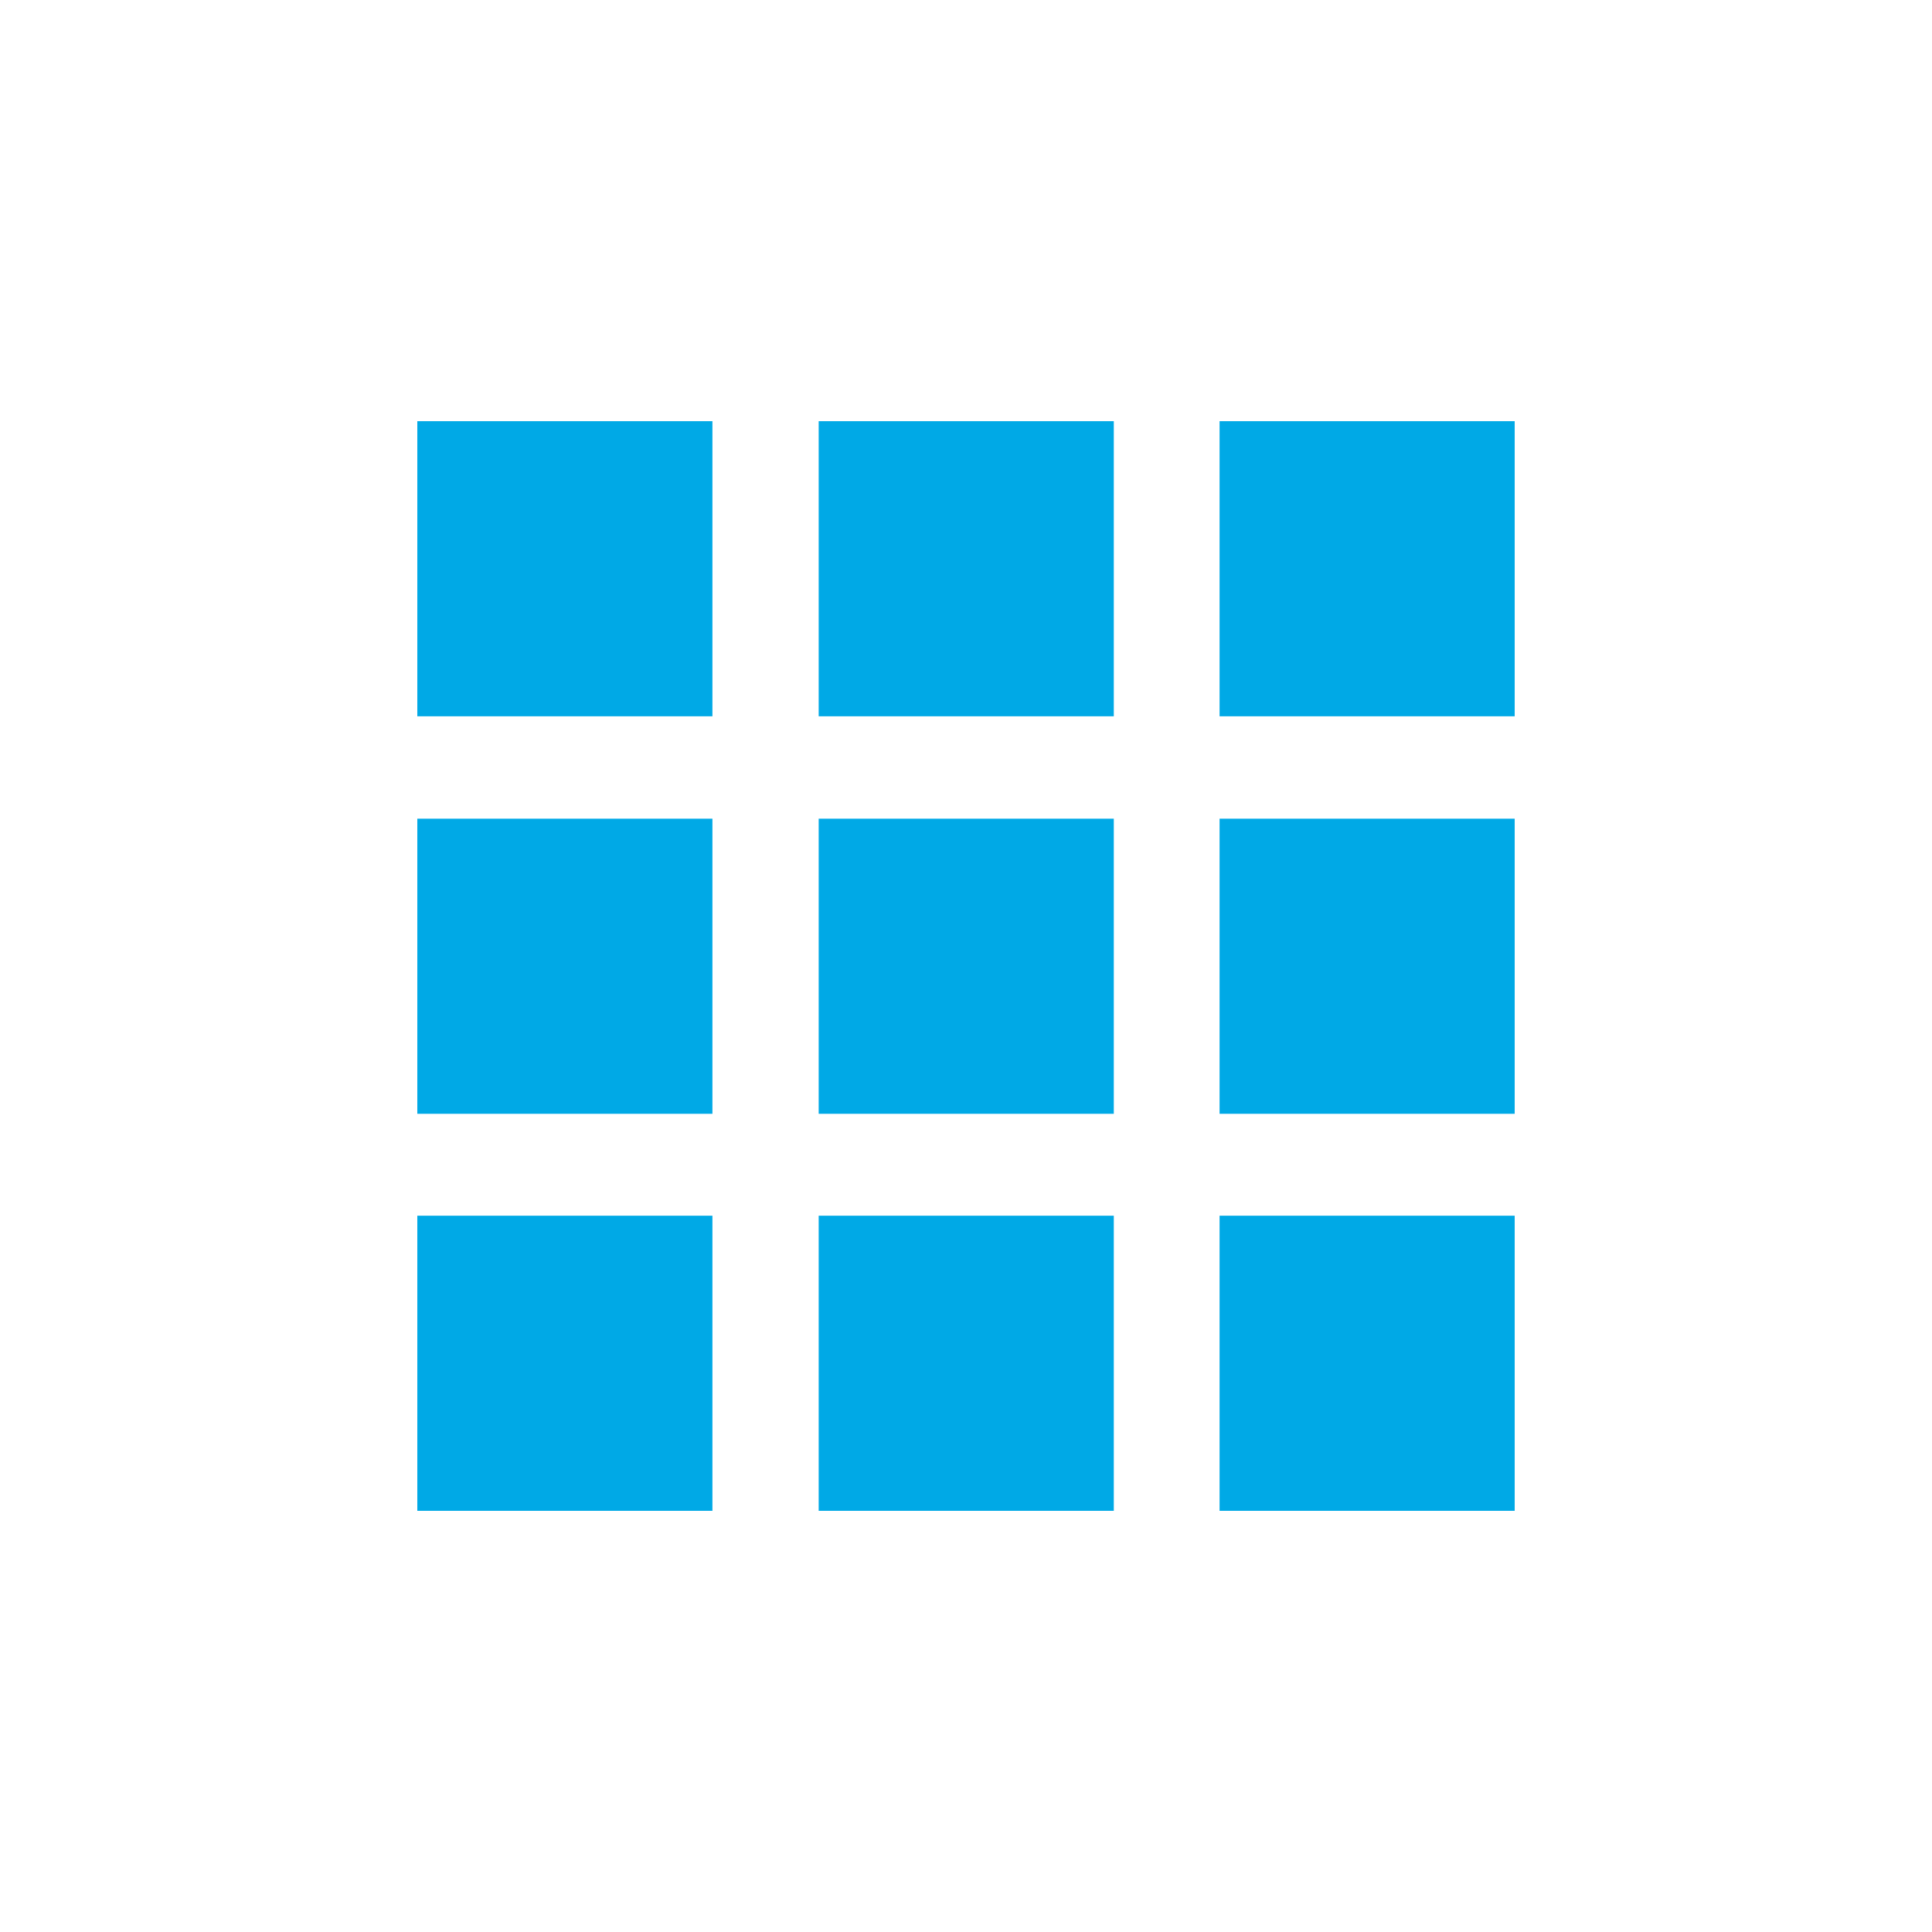
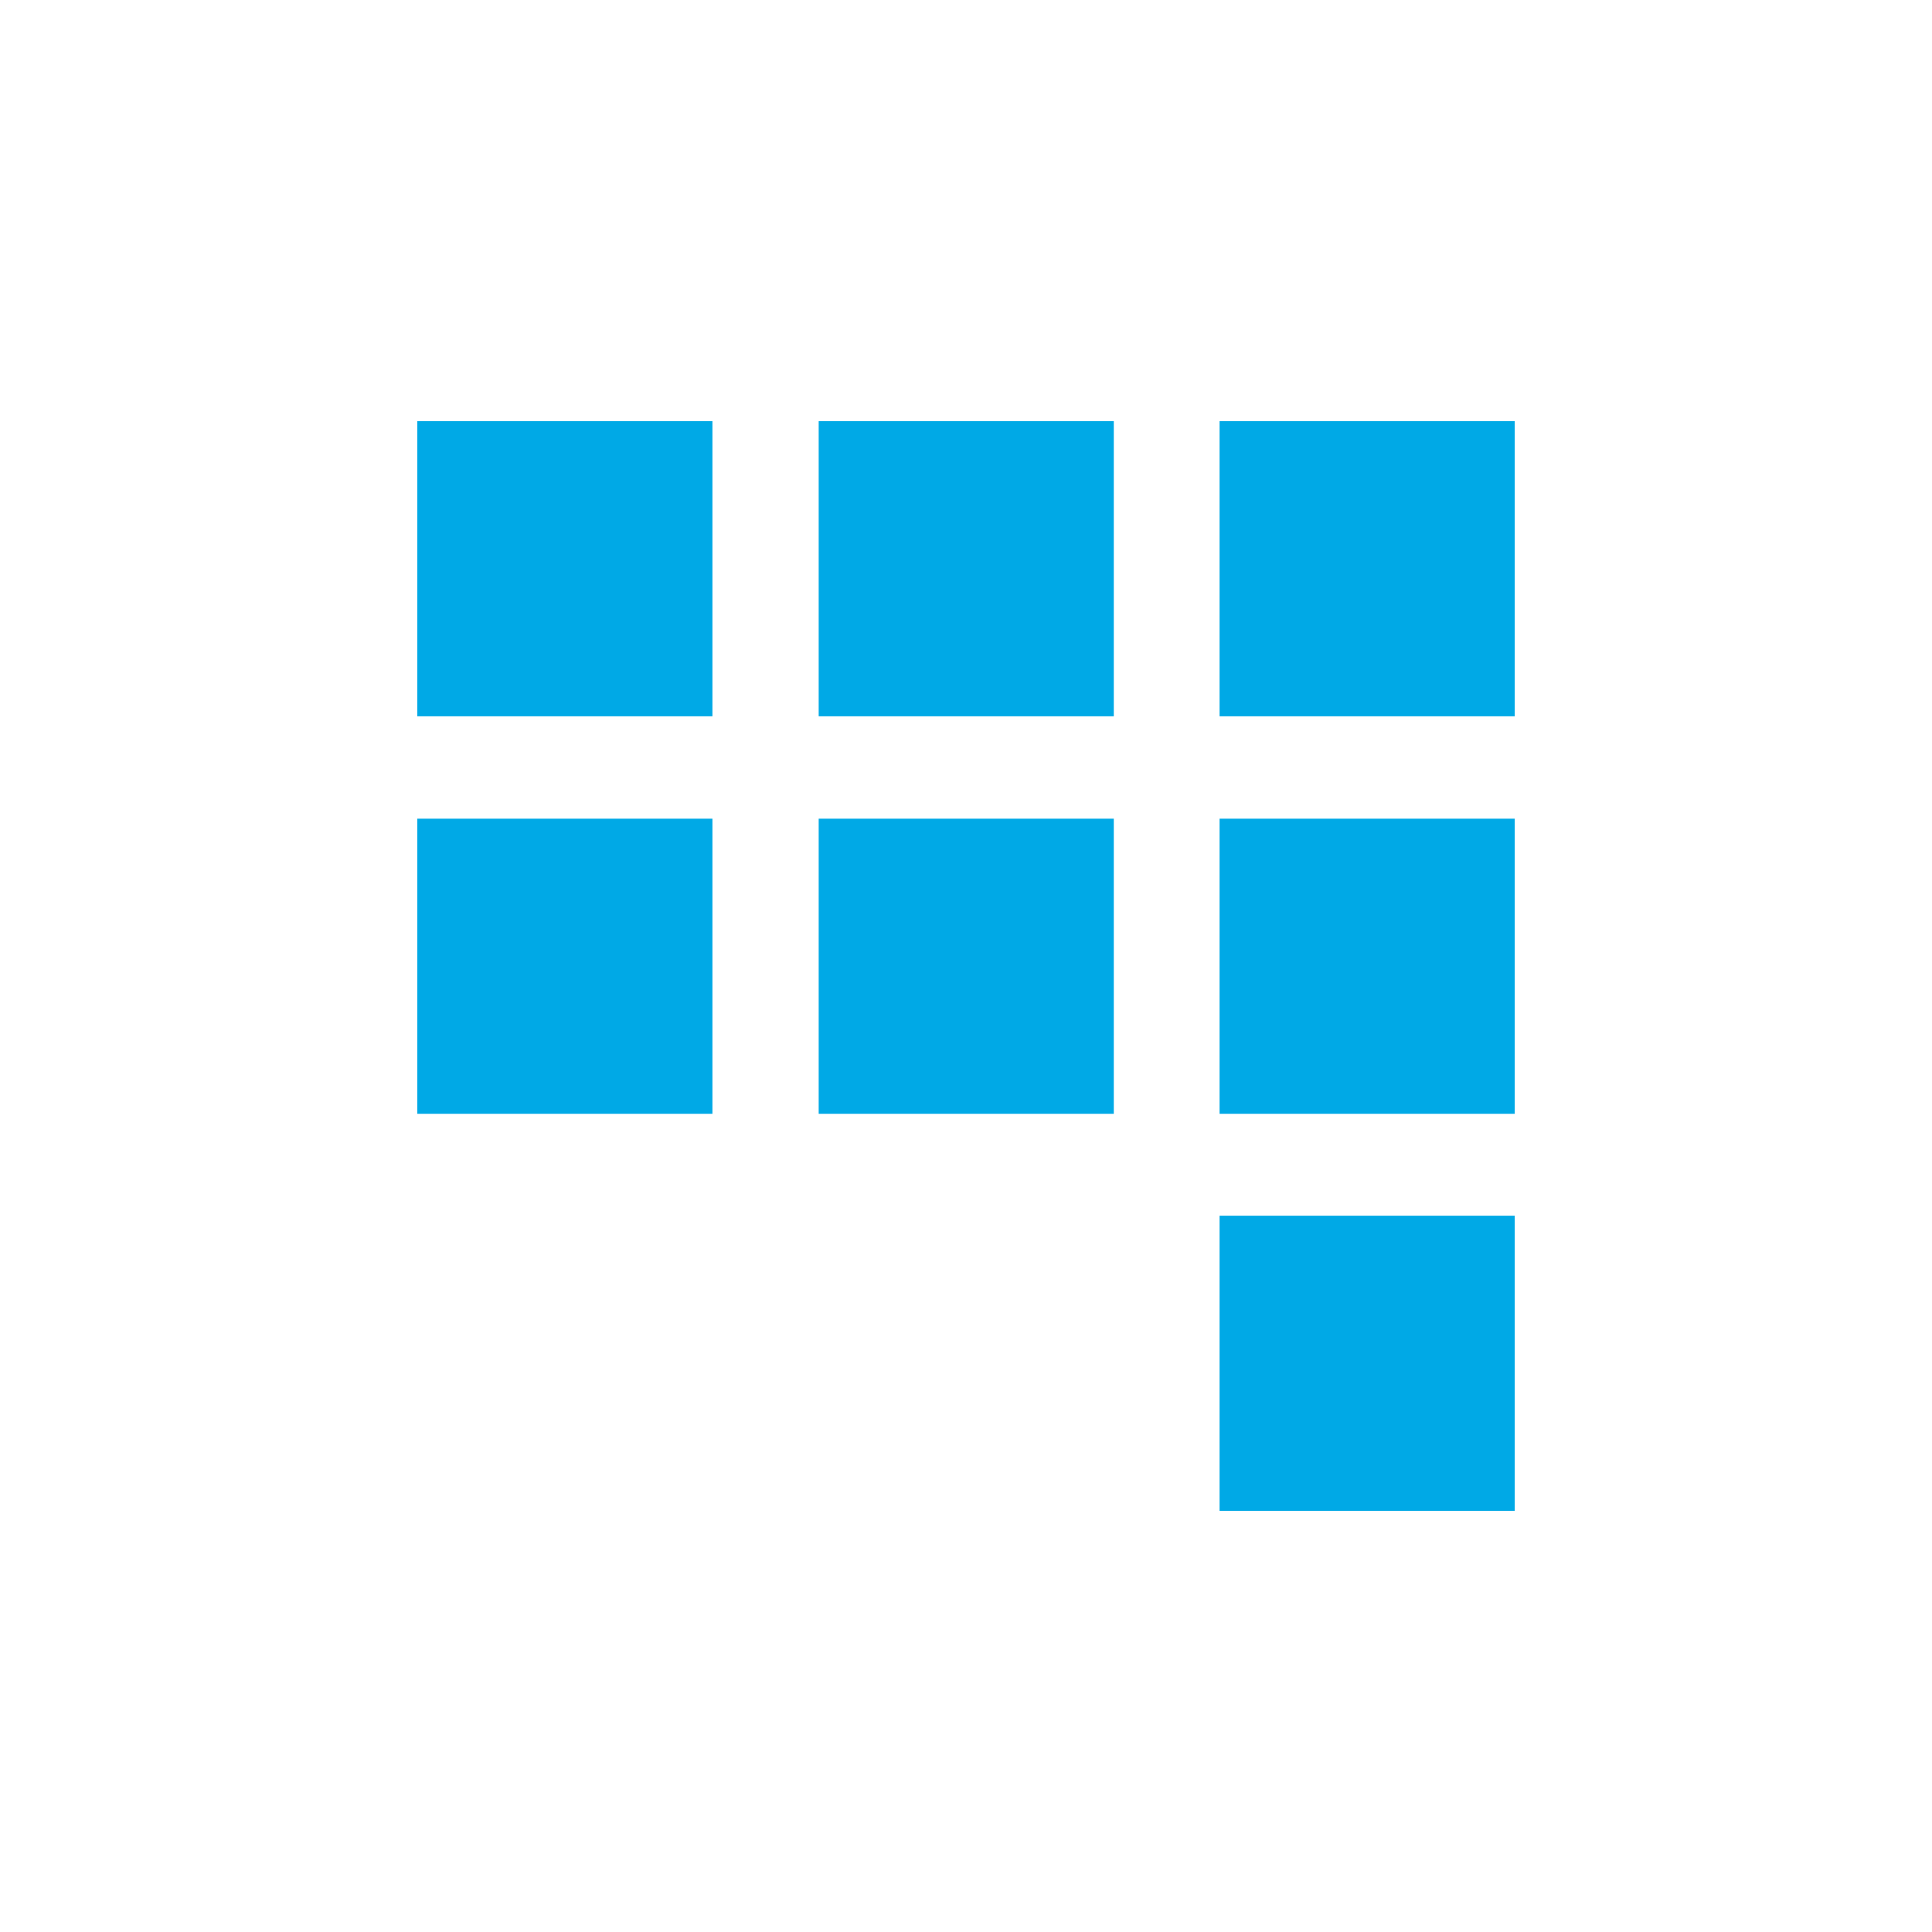
<svg xmlns="http://www.w3.org/2000/svg" version="1.1" id="Layer_1" x="0px" y="0px" viewBox="0 0 40 40" style="enable-background:new 0 0 40 40;" xml:space="preserve">
  <style type="text/css">
	.st0{fill:#00A9E6;}
</style>
  <g>
    <rect x="8.64" y="8.72" class="st0" width="6.11" height="6.11" />
    <rect x="16.95" y="8.72" class="st0" width="6.11" height="6.11" />
    <rect x="25.25" y="8.72" class="st0" width="6.11" height="6.11" />
    <rect x="8.64" y="16.95" class="st0" width="6.11" height="6.11" />
    <rect x="16.95" y="16.95" class="st0" width="6.11" height="6.11" />
    <rect x="25.25" y="16.95" class="st0" width="6.11" height="6.11" />
-     <rect x="8.64" y="25.17" class="st0" width="6.11" height="6.11" />
-     <rect x="16.95" y="25.17" class="st0" width="6.11" height="6.11" />
    <rect x="25.25" y="25.17" class="st0" width="6.11" height="6.11" />
  </g>
</svg>